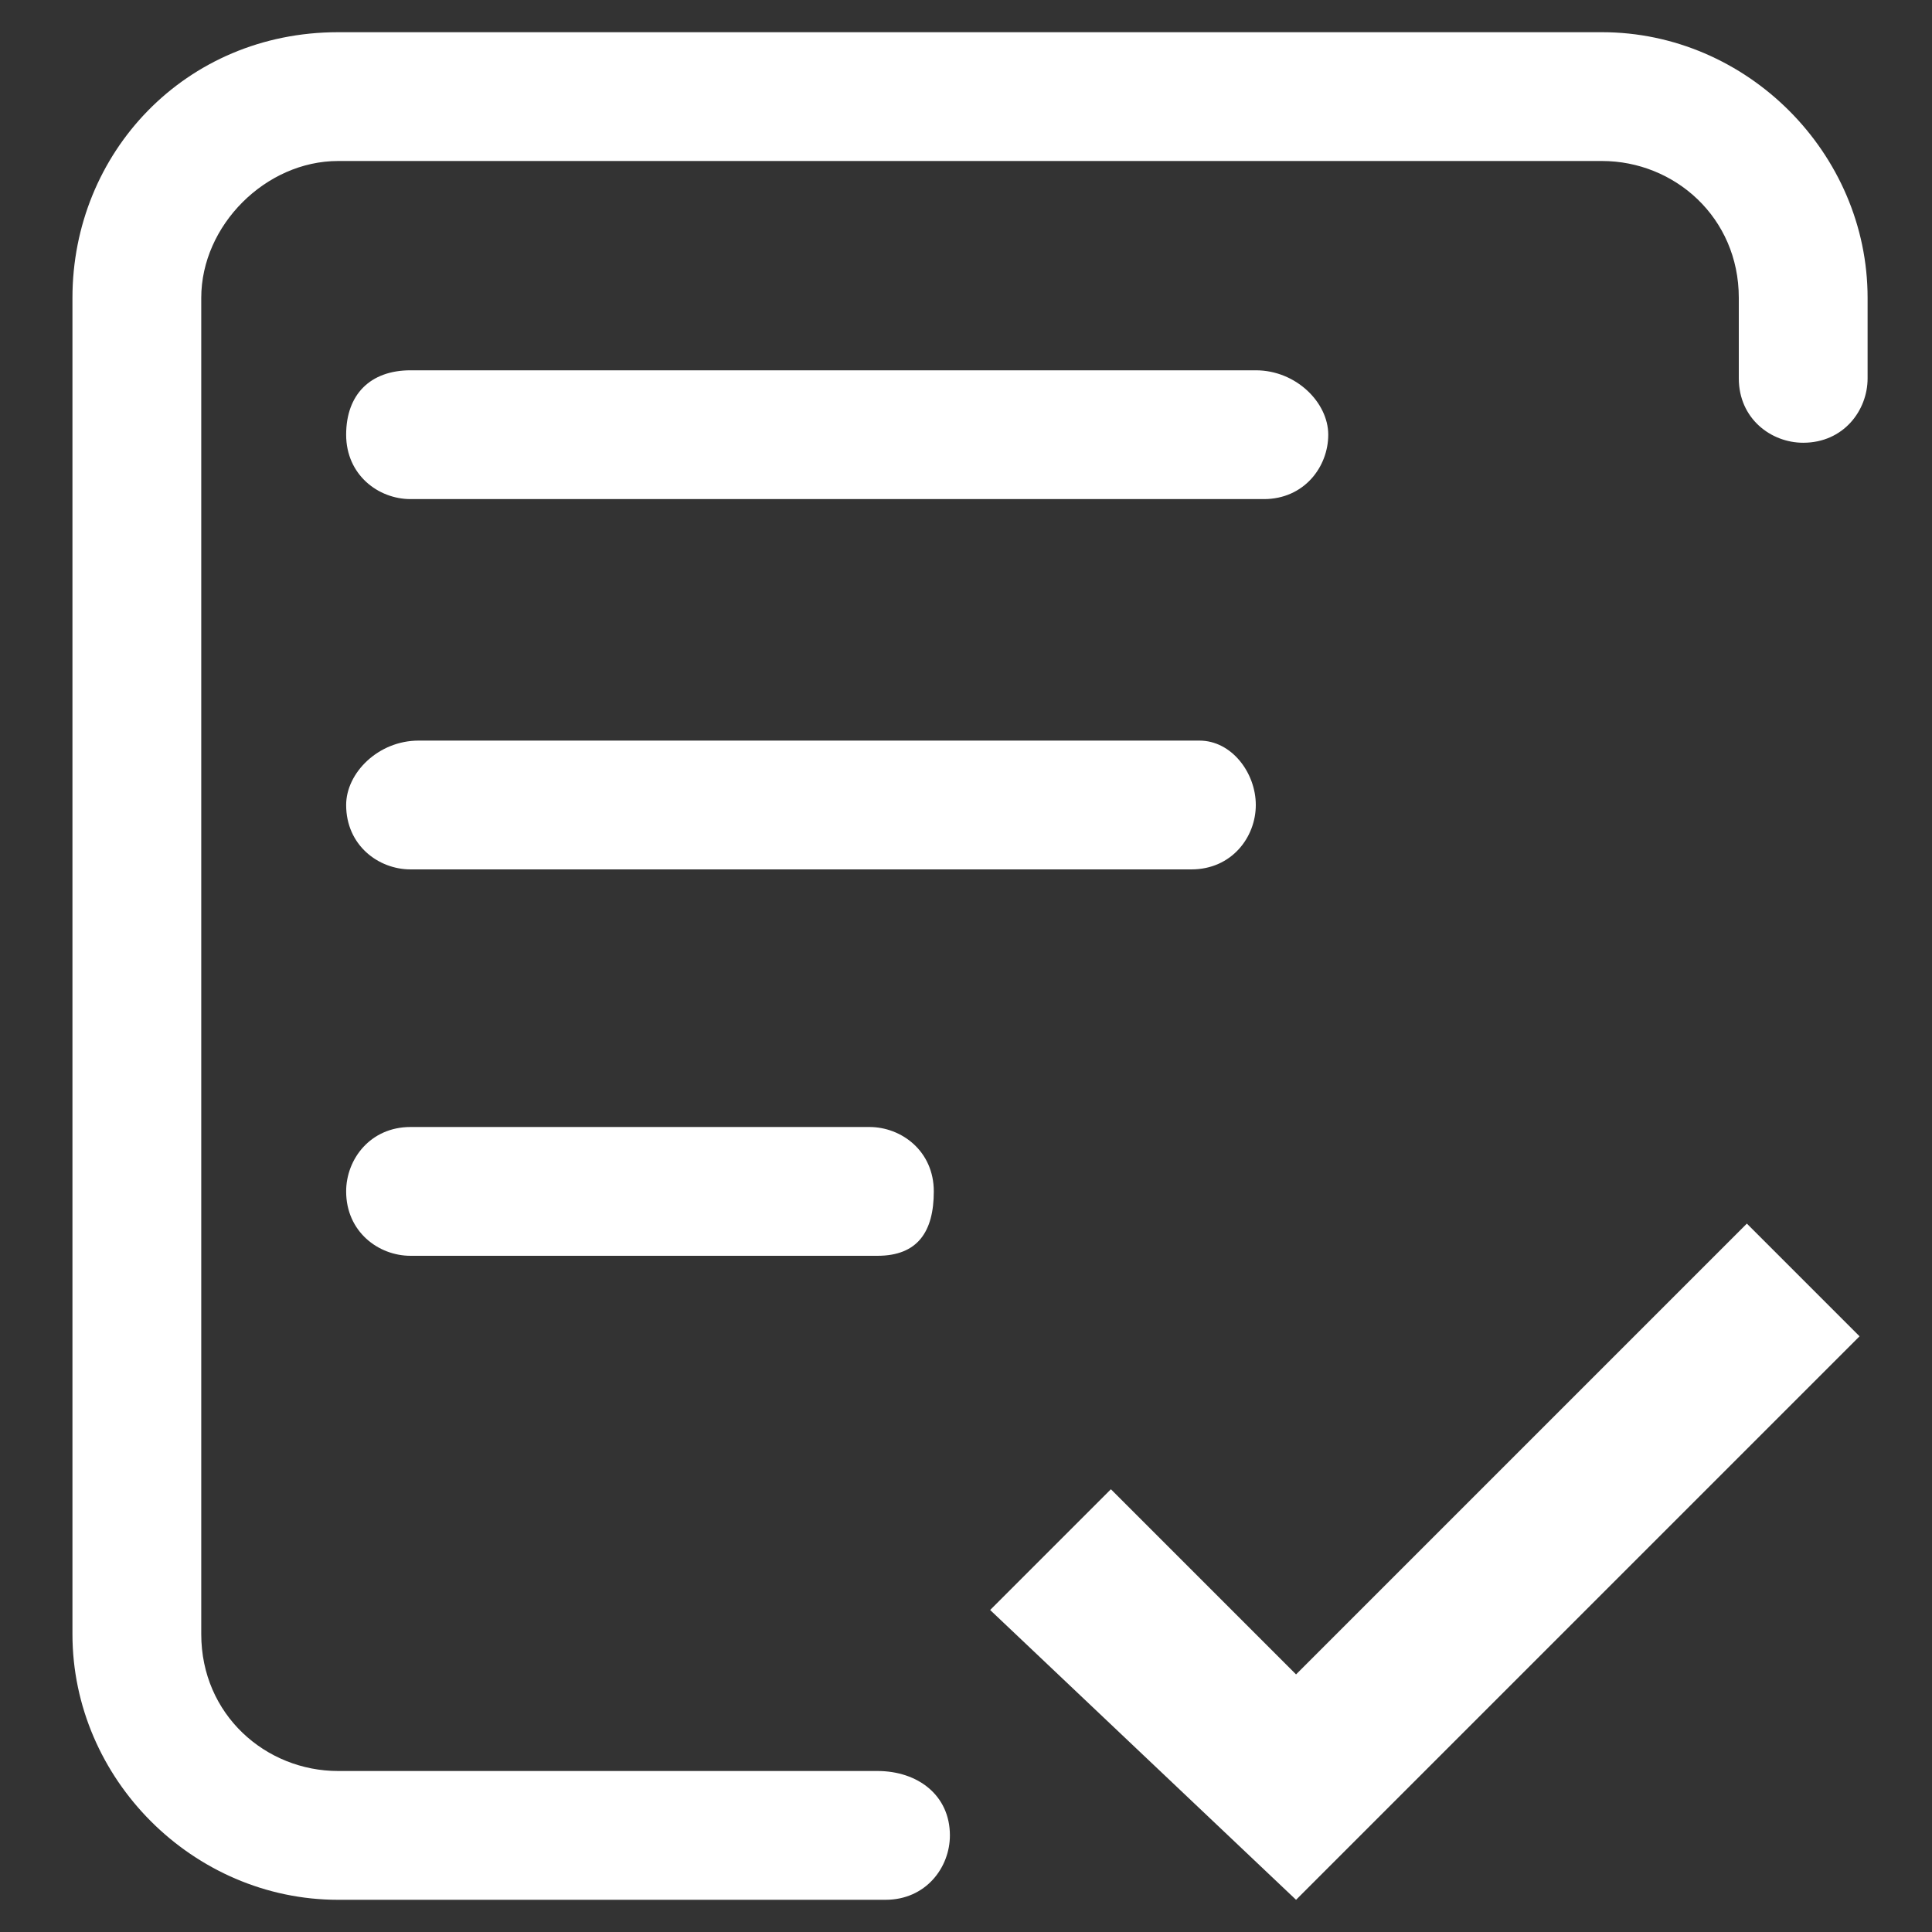
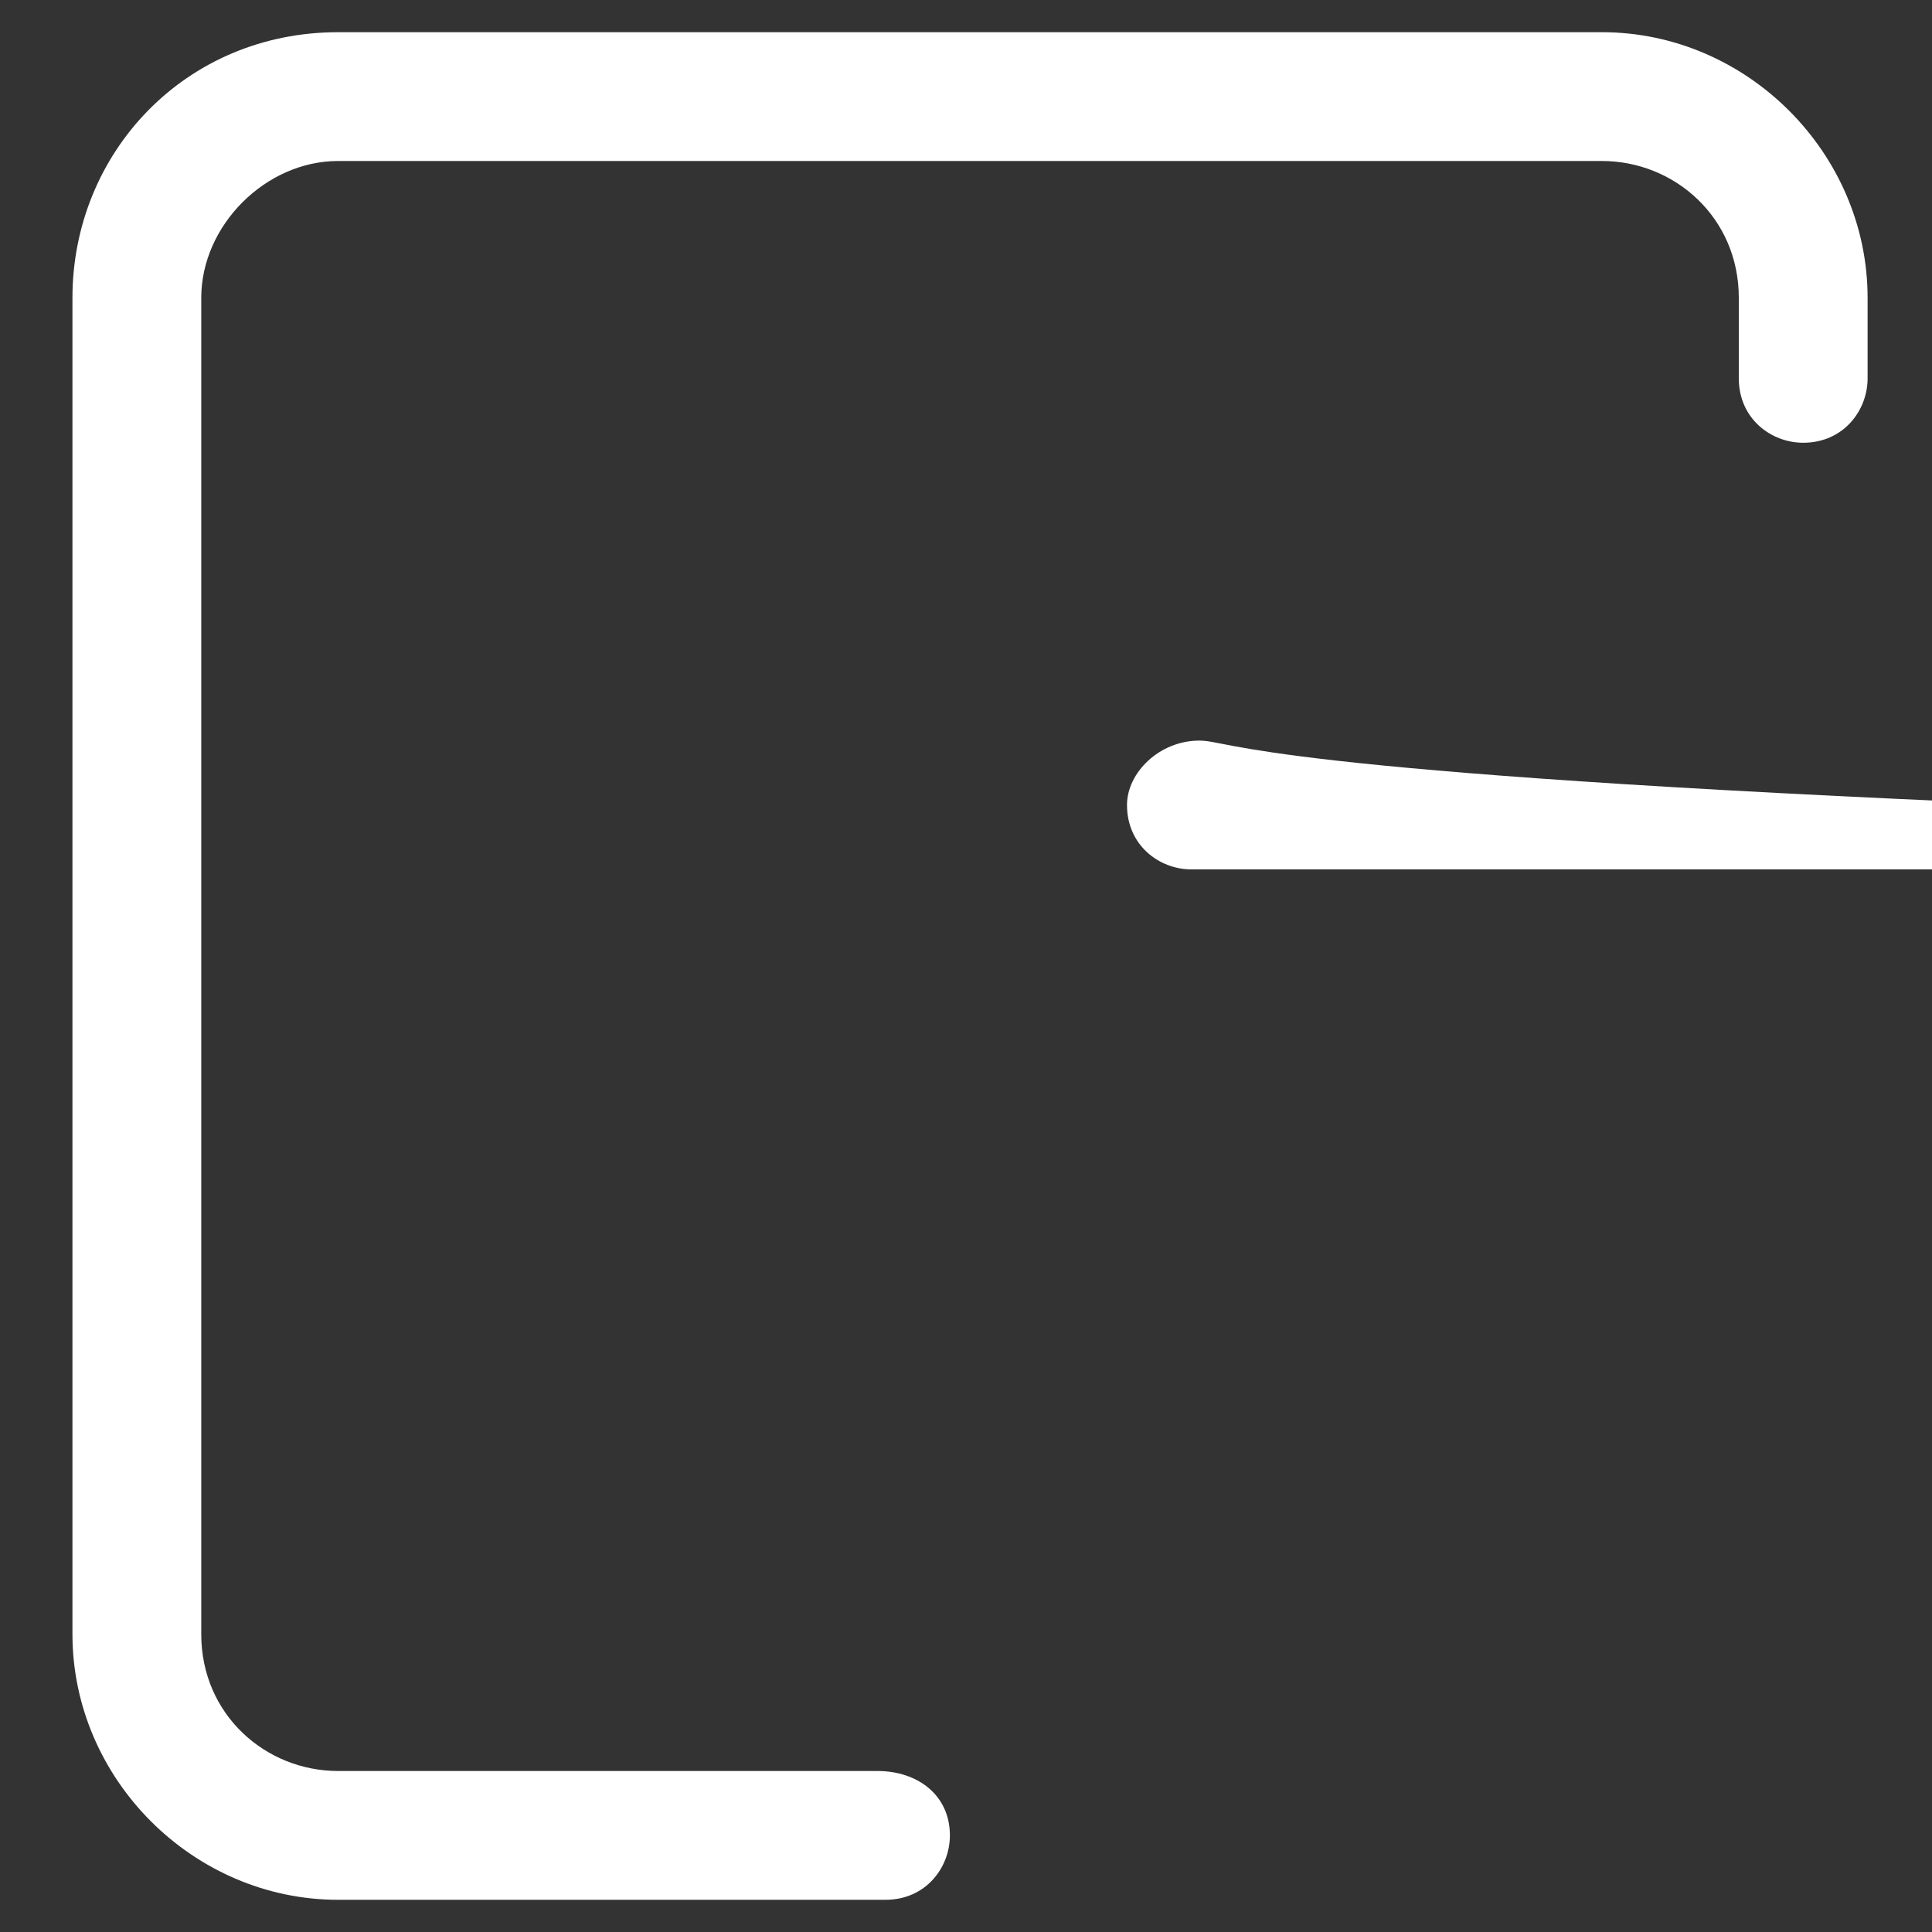
<svg xmlns="http://www.w3.org/2000/svg" version="1.1" id="Layer_1" x="0px" y="0px" viewBox="0 0 24 24" style="enable-background:new 0 0 24 24;" xml:space="preserve">
  <rect x="0" y="0" width="24" height="24" fill="#333333" stroke="none" />
  <style type="text/css">
	.st0{fill:#FFFFFF;}
</style>
  <g>
    <g>
      <g>
        <g>
-           <path class="st0" d="M14.9,9.2H5.2c-0.5,0-0.9,0.4-0.9,0.8c0,0.5,0.4,0.8,0.8,0.8h9.7c0.5,0,0.8-0.4,0.8-0.8      C15.6,9.6,15.3,9.2,14.9,9.2z" />
+           <path class="st0" d="M14.9,9.2c-0.5,0-0.9,0.4-0.9,0.8c0,0.5,0.4,0.8,0.8,0.8h9.7c0.5,0,0.8-0.4,0.8-0.8      C15.6,9.6,15.3,9.2,14.9,9.2z" />
          <path class="st0" d="M10.9,22H4.2c-0.9,0-1.7-0.7-1.7-1.7V3.7C2.5,2.8,3.3,2,4.2,2h15.7c0.9,0,1.7,0.7,1.7,1.7v1      c0,0.5,0.4,0.8,0.8,0.8c0.5,0,0.8-0.4,0.8-0.8v-1c0-1.8-1.5-3.3-3.3-3.3H4.2c-1.9,0-3.3,1.5-3.3,3.3v16.6c0,1.8,1.5,3.3,3.3,3.3      H11c0.5,0,0.8-0.4,0.8-0.8C11.8,22.3,11.4,22,10.9,22z" />
-           <path class="st0" d="M15.6,4.6H5.1c-0.5,0-0.8,0.3-0.8,0.8s0.4,0.8,0.8,0.8h10.6c0.5,0,0.8-0.4,0.8-0.8S16.1,4.6,15.6,4.6z" />
-           <path class="st0" d="M11.6,14.8c0-0.5-0.4-0.8-0.8-0.8H5.1c-0.5,0-0.8,0.4-0.8,0.8c0,0.5,0.4,0.8,0.8,0.8h5.8      C11.4,15.6,11.6,15.3,11.6,14.8z" />
        </g>
      </g>
    </g>
    <g>
      <g>
-         <polygon class="st0" points="21.7,15.2 16.1,20.8 13.8,18.5 12.3,20 16.1,23.6 23.1,16.6    " />
-       </g>
+         </g>
    </g>
  </g>
</svg>